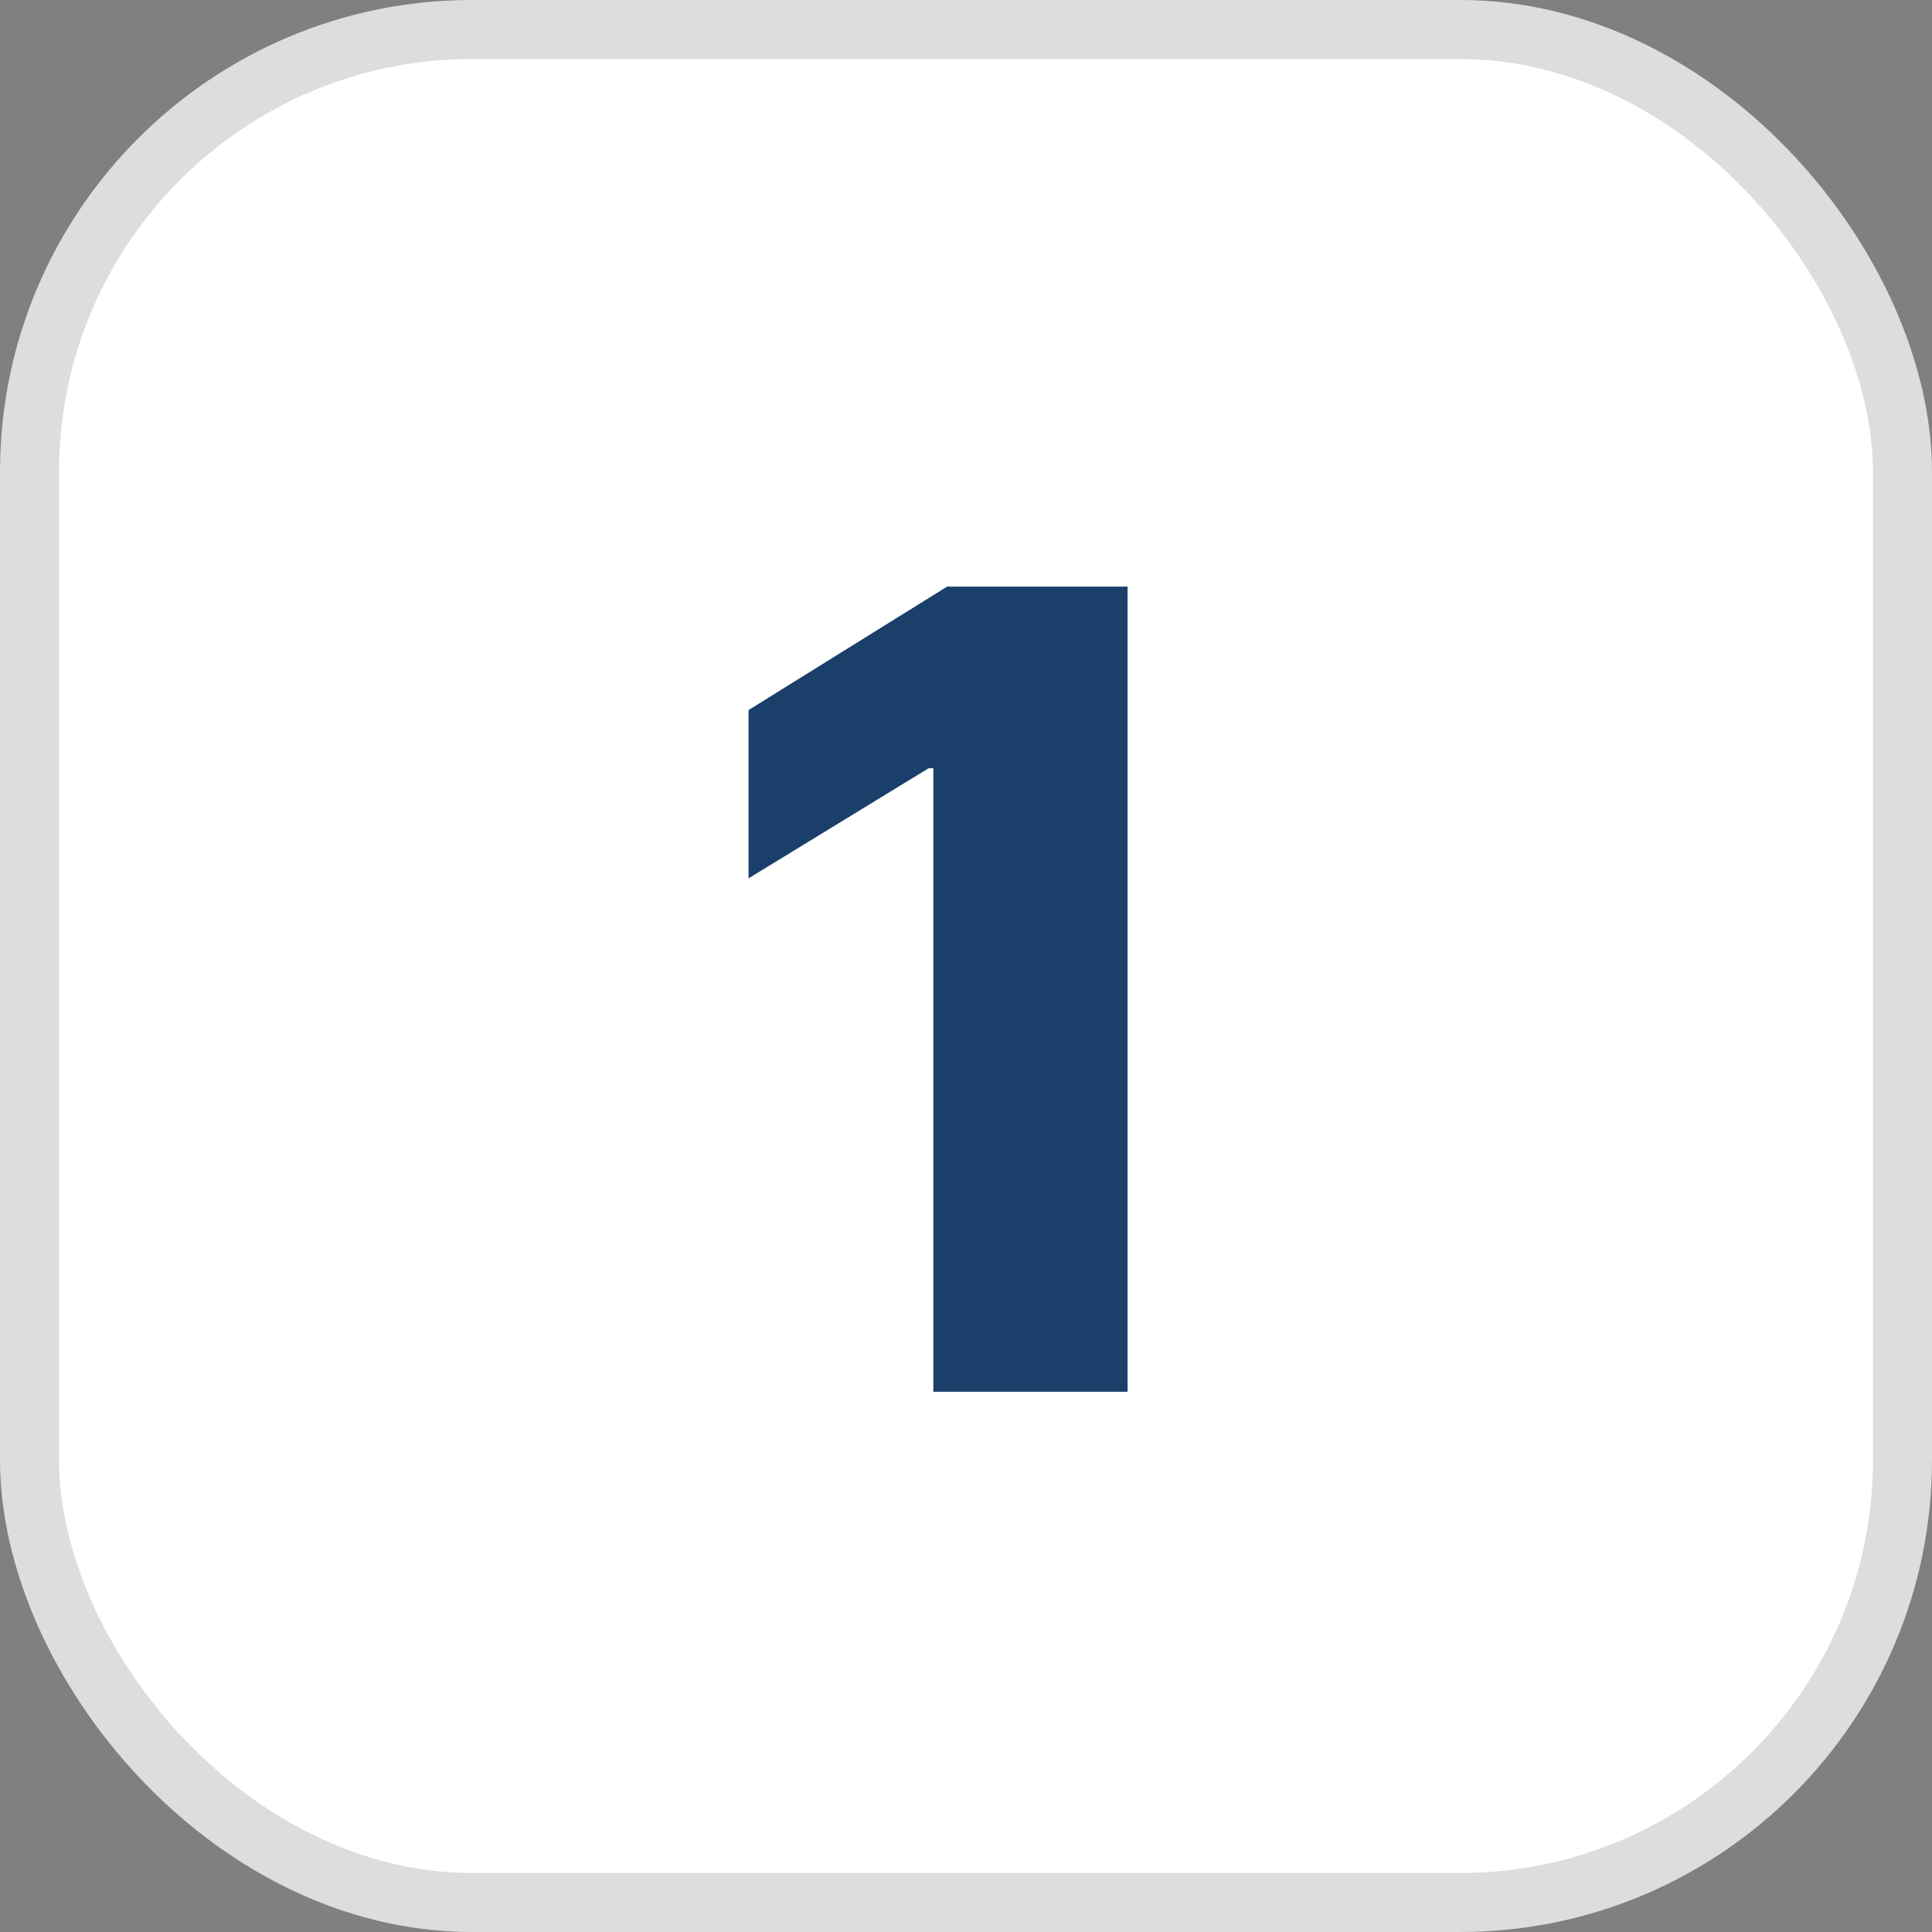
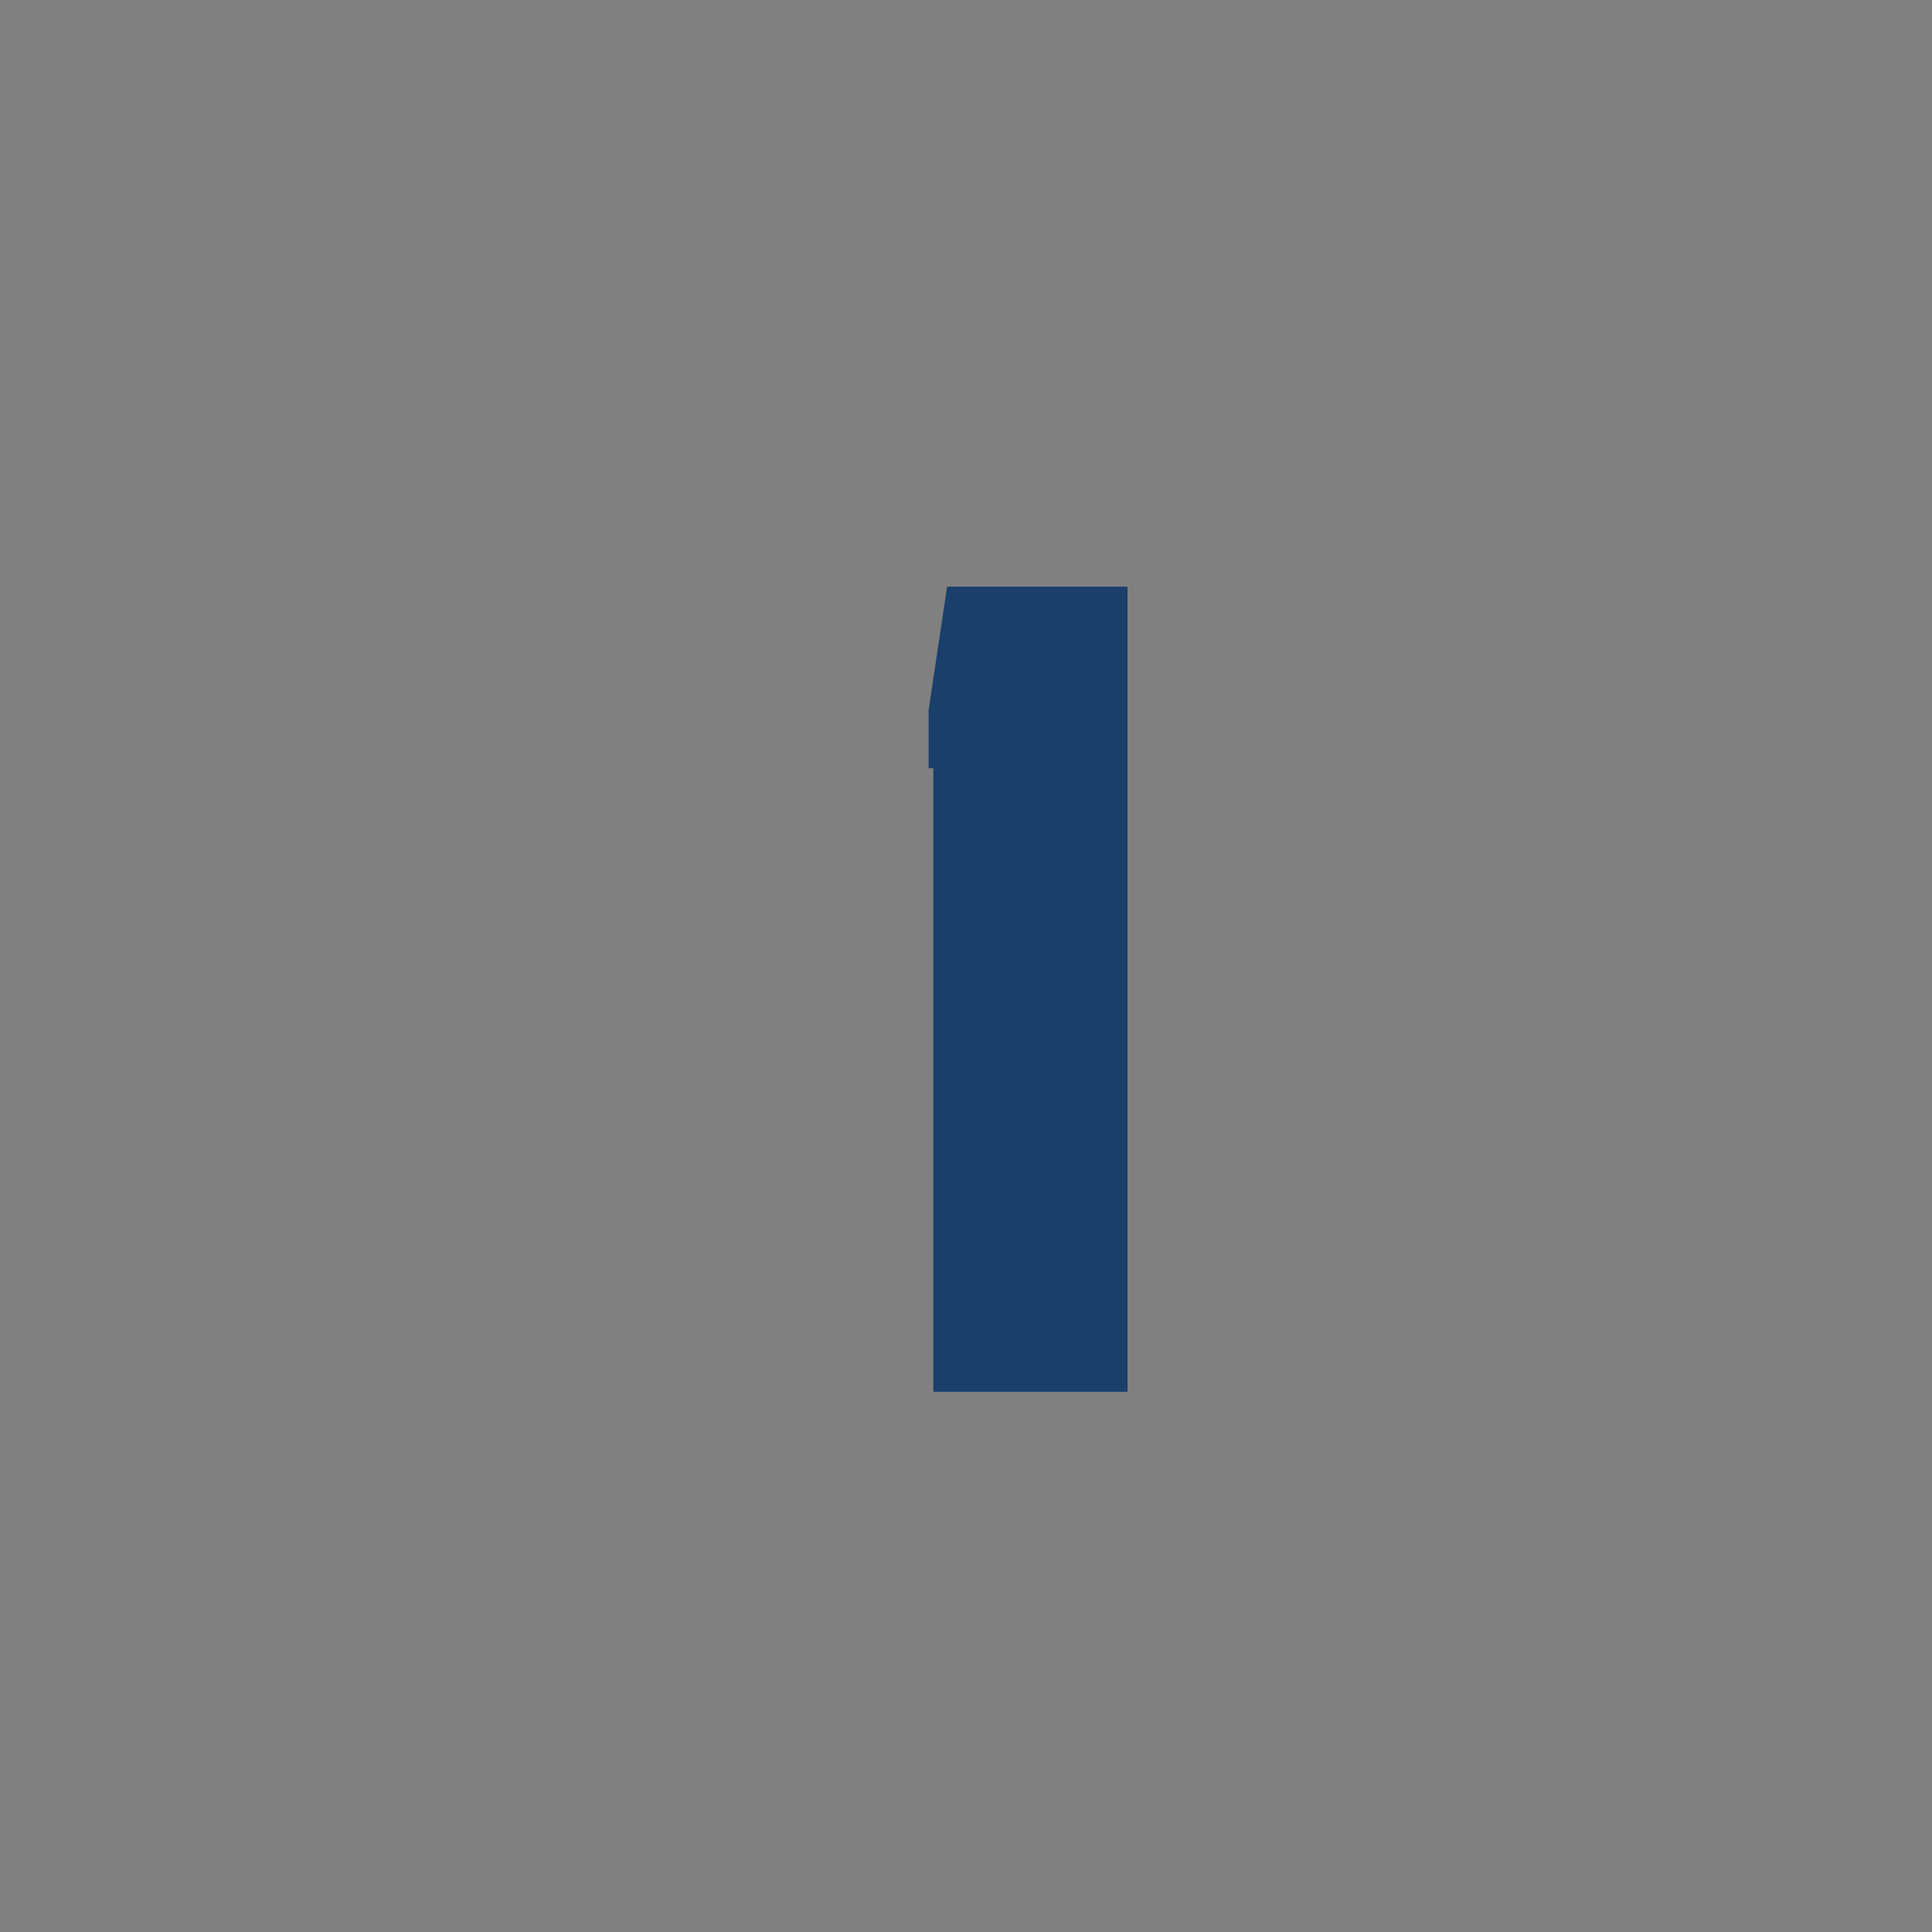
<svg xmlns="http://www.w3.org/2000/svg" width="40" height="40" viewBox="0 0 40 40" fill="none">
  <rect x="0" y="0" width="40" height="40" fill="#808080" stroke="none" />
-   <rect x="0.611" y="0.611" width="38.778" height="38.778" rx="9.162" fill="white" stroke="#DDDDDD" stroke-width="1.222" />
-   <path d="M23.345 12.145V28.815H19.324V15.906H19.226L15.498 18.185V14.701L19.609 12.145H23.345Z" fill="#1A3F6B" />
+   <path d="M23.345 12.145V28.815H19.324V15.906H19.226V14.701L19.609 12.145H23.345Z" fill="#1A3F6B" />
</svg>